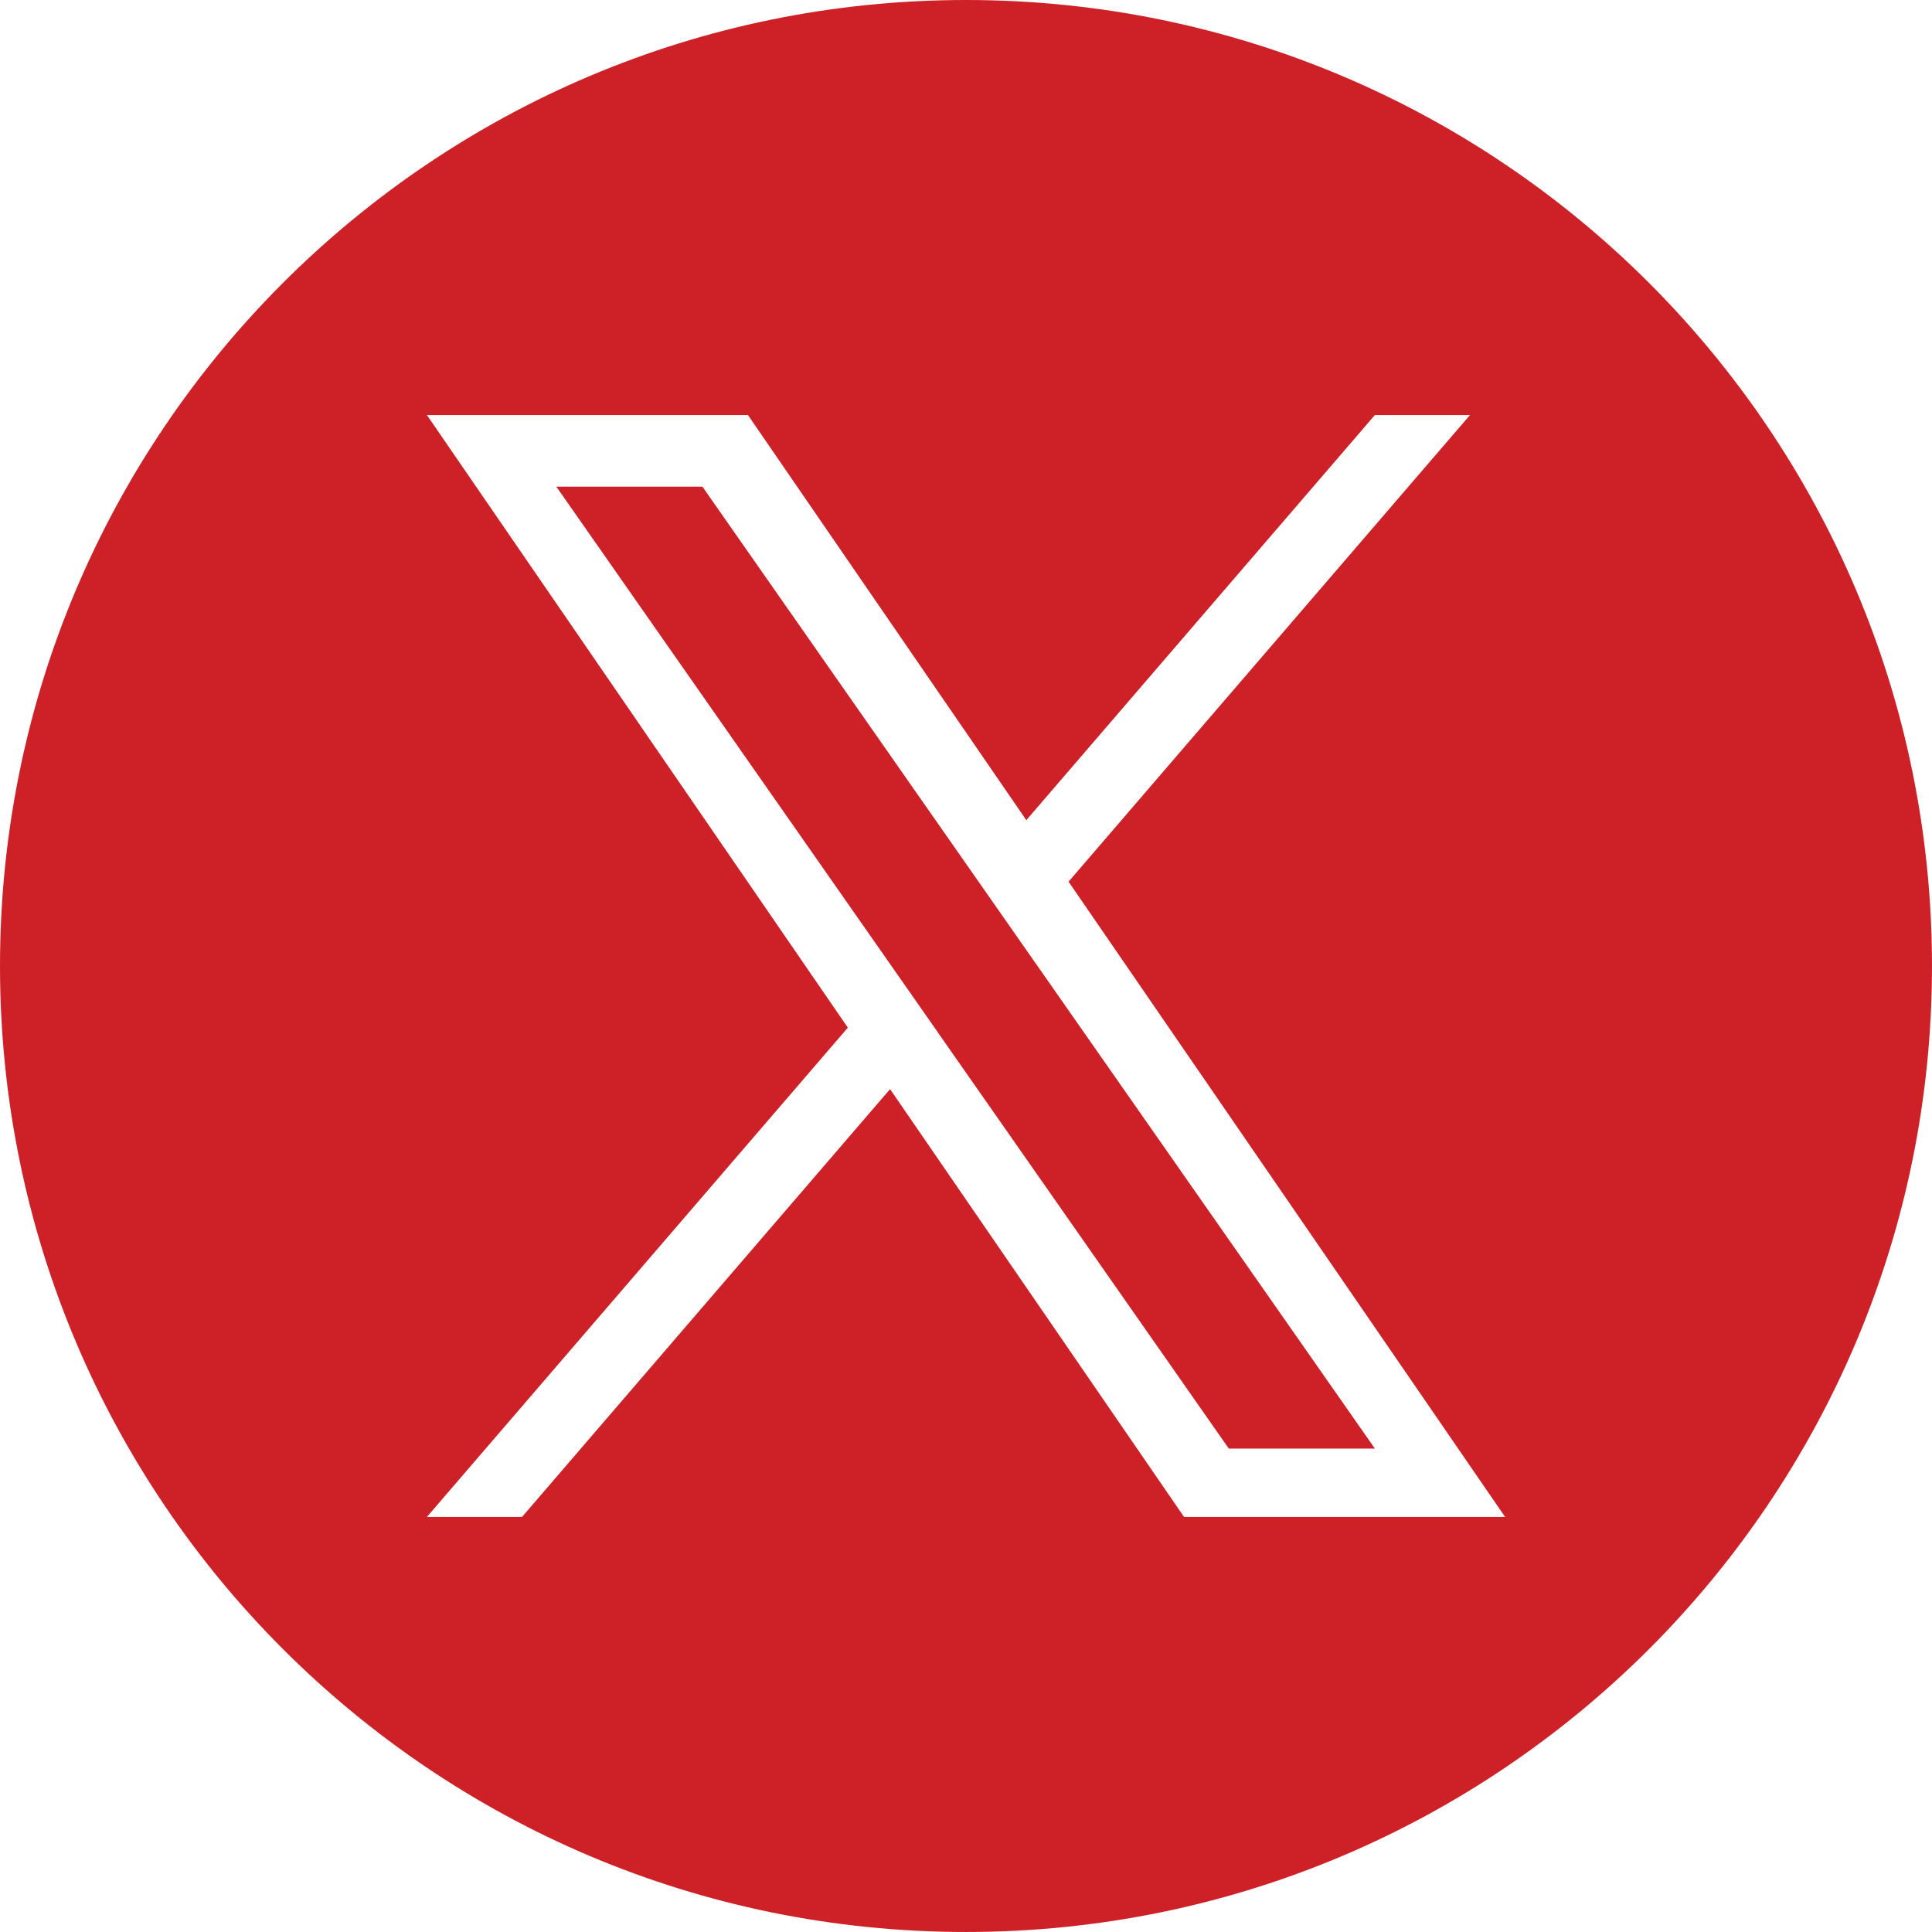
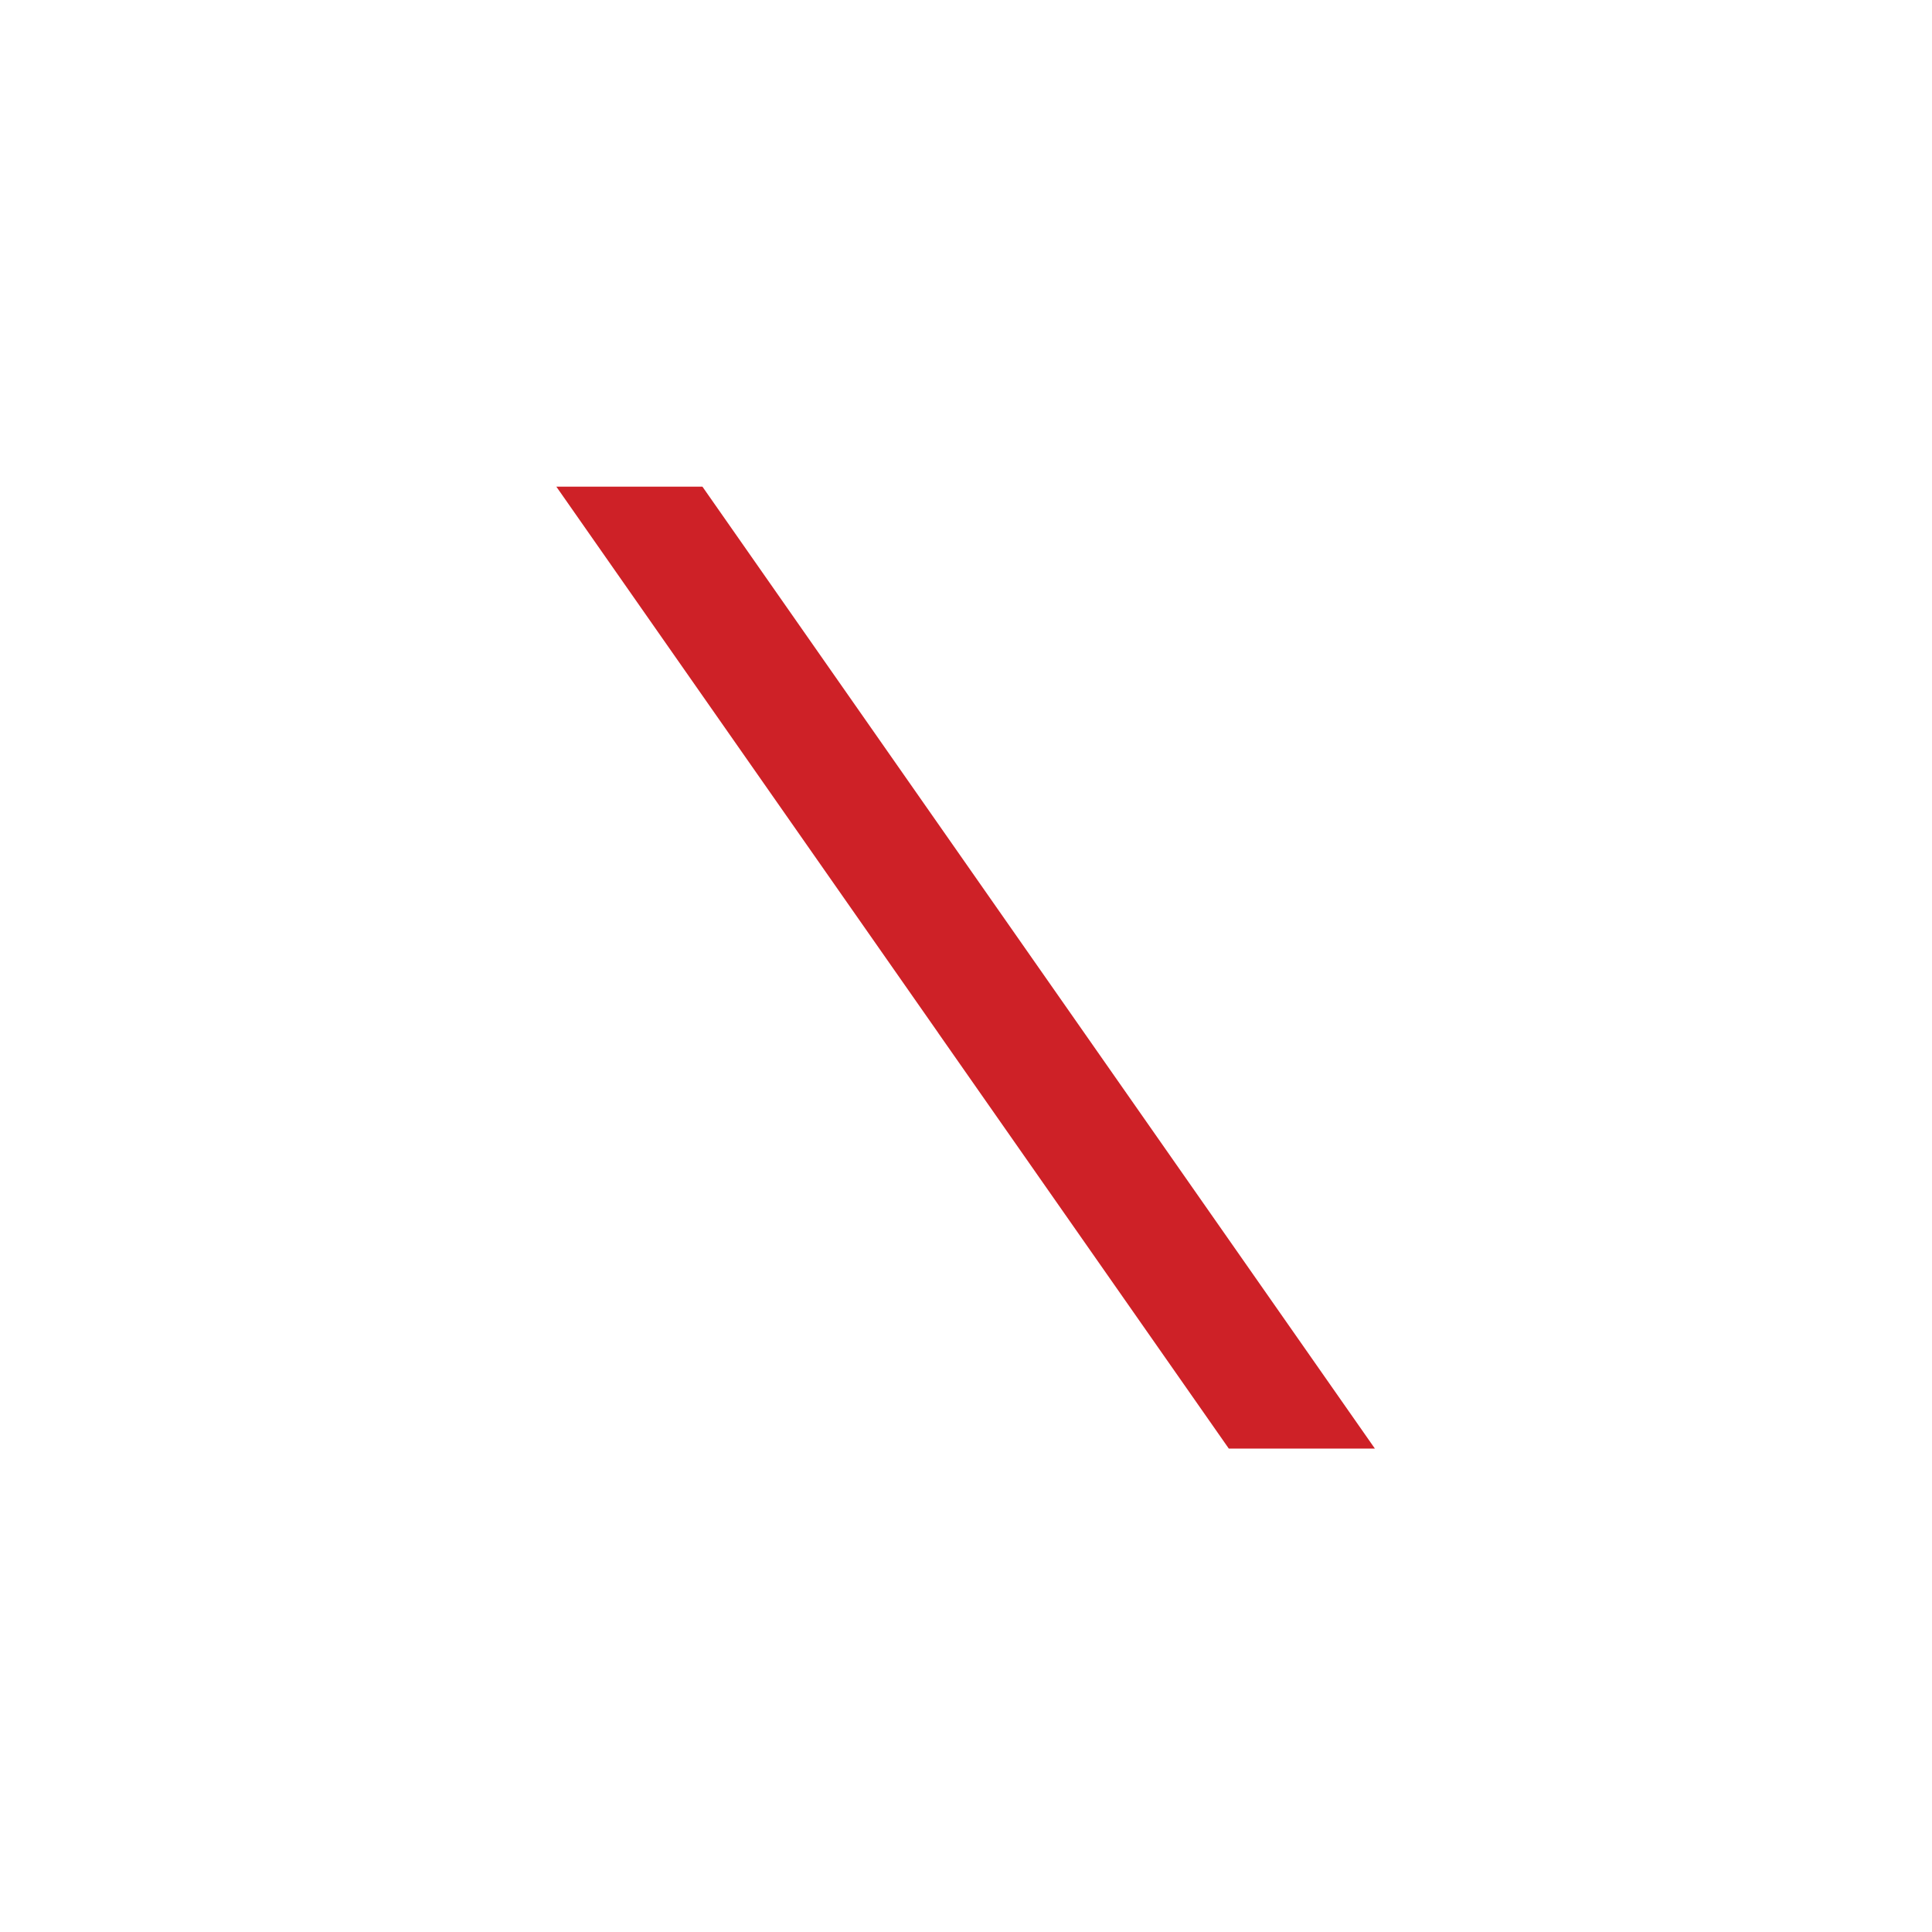
<svg xmlns="http://www.w3.org/2000/svg" version="1.1" id="Layer_1" x="0px" y="0px" viewBox="0 0 135.861 135.861" style="enable-background:new 0 0 135.861 135.861;" xml:space="preserve">
  <style type="text/css">
	.st0{fill:#CE2127;}
</style>
  <g>
    <polygon class="st0" points="68.652,61.769 49.395,34.221 39.122,34.221 62.986,68.356    65.985,72.646 65.983,72.648 86.411,101.866 96.684,101.866 71.651,66.059  " />
-     <path class="st0" d="M67.93,0C30.413,0,0,30.413,0,67.93s30.413,67.93,67.93,67.93   s67.93-30.413,67.93-67.93S105.447,0,67.93,0z M83.263,106.673L62.591,76.589   L36.71,106.673h-6.689l29.6-34.407L30.021,29.187H52.597l19.575,28.487   L96.682,29.187h6.689L75.145,61.998h-0.004l30.699,44.675H83.263z" />
  </g>
</svg>